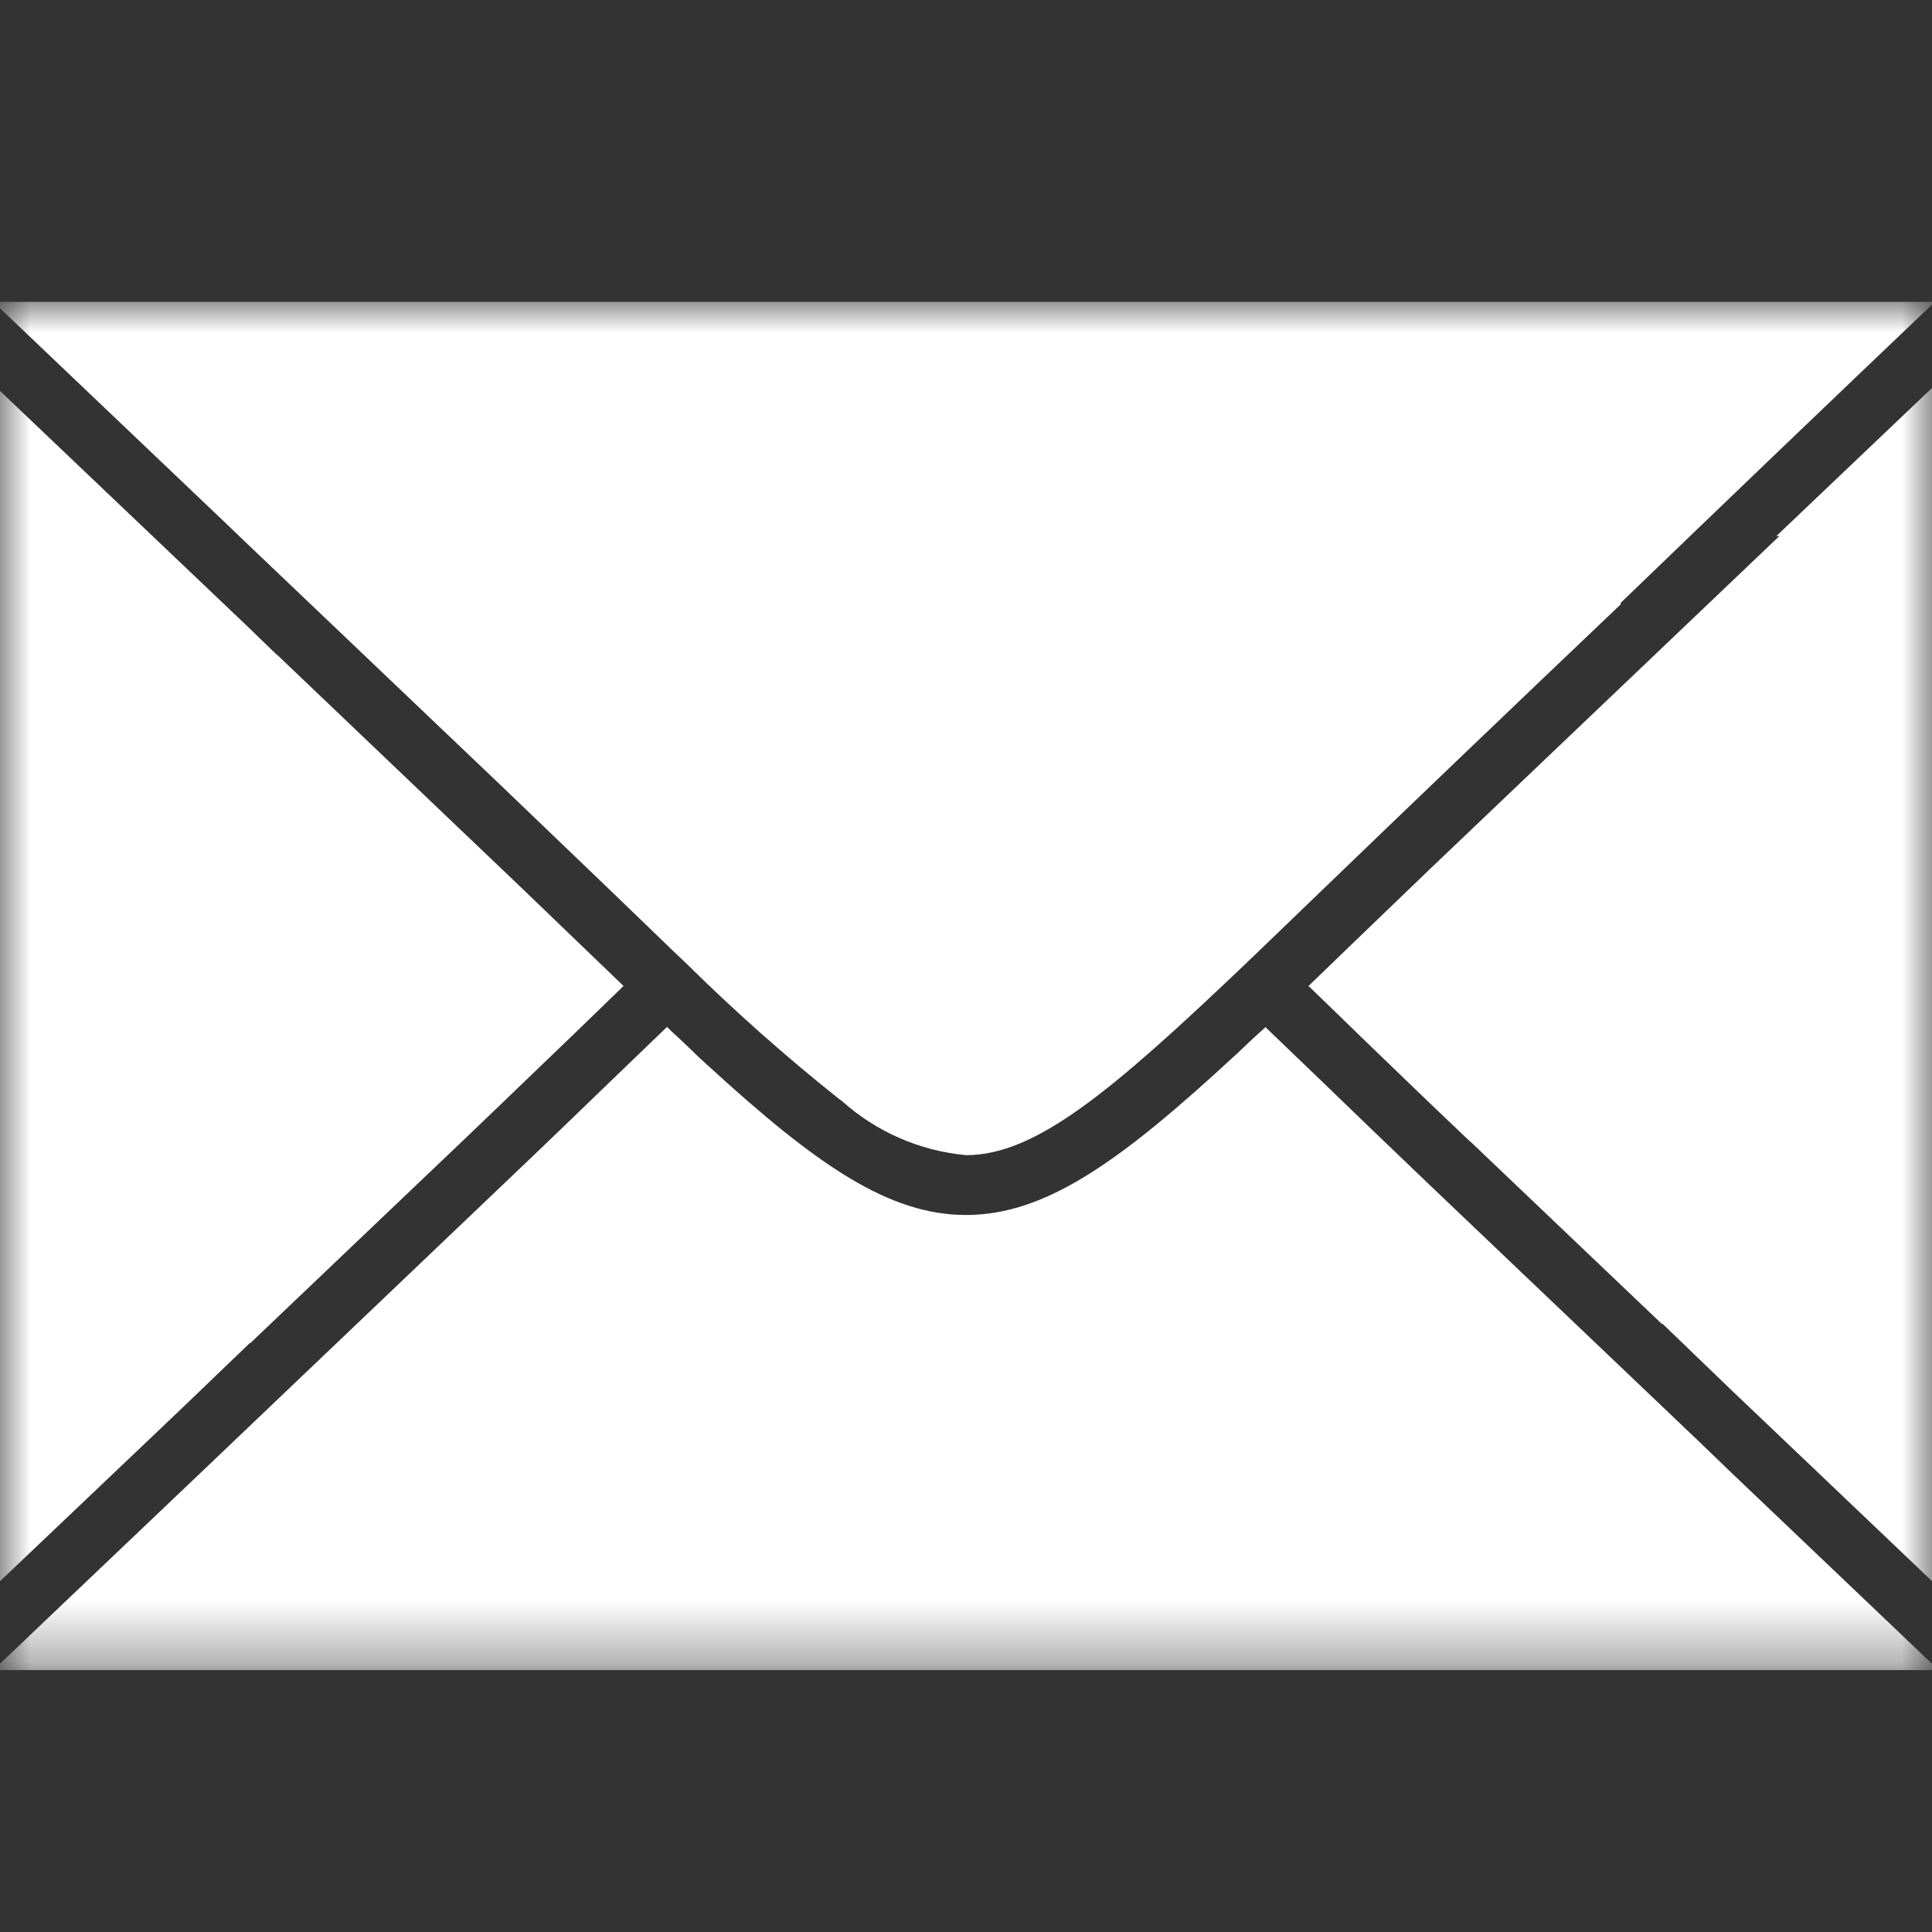
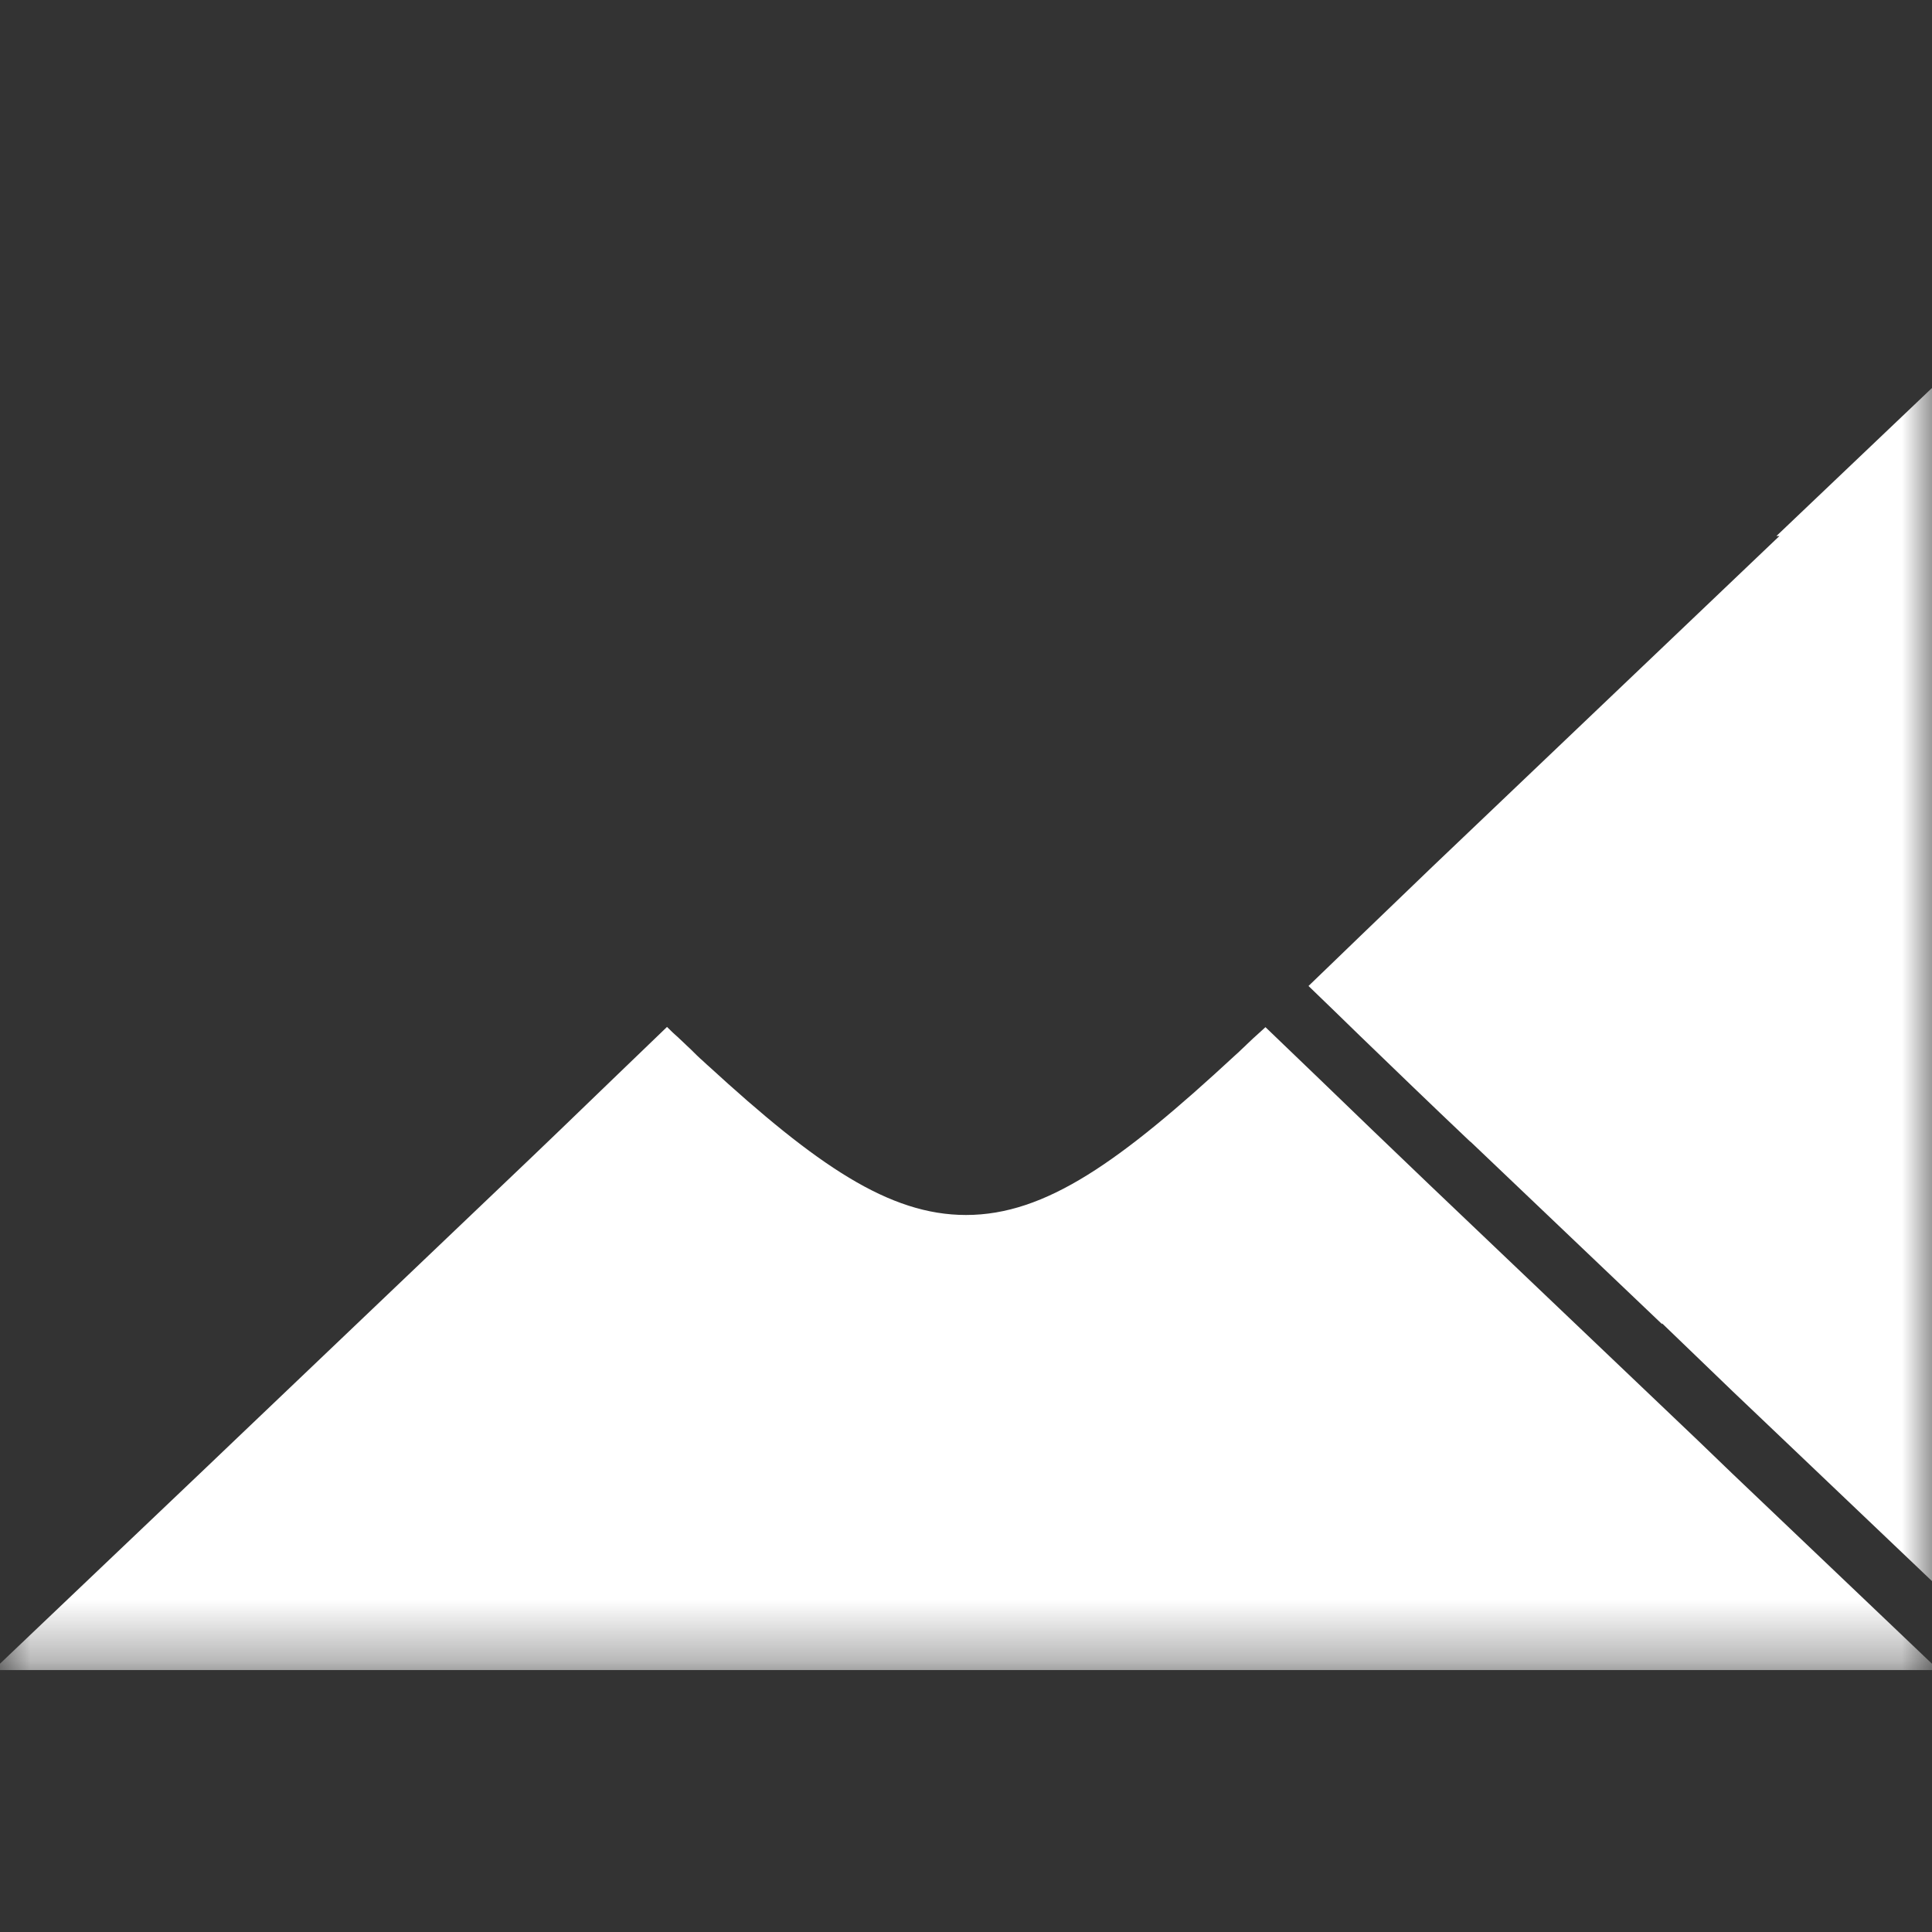
<svg xmlns="http://www.w3.org/2000/svg" width="32" height="32" viewBox="0 0 32 32" fill="none">
  <rect x="0" y="0" width="32" height="32" fill="#333333" stroke="none" />
  <mask id="mask0_98_848" style="mask-type:luminance" maskUnits="userSpaceOnUse" x="0" y="5" width="32" height="23">
    <path d="M32 5H0V27.662H32V5Z" fill="white" />
  </mask>
  <g mask="url(#mask0_98_848)">
-     <path fill-rule="evenodd" clip-rule="evenodd" d="M4.027 8.942L8.326 13.037L10.165 14.801C10.518 15.143 10.85 15.463 11.163 15.764L11.384 15.974C12.176 16.756 13.01 17.495 13.881 18.189L13.95 18.241C14.521 18.751 15.241 19.063 16.003 19.133C17.156 19.133 18.411 18.078 20.621 15.973L20.661 15.933L20.785 15.816L20.817 15.785C21.138 15.477 21.478 15.149 21.84 14.8C23.502 13.198 25.171 11.602 26.844 10.01V9.985C28.557 8.334 30.275 6.687 32 5.045V5H0V5.106L3.749 8.675L4.027 8.942Z" fill="white" />
    <path fill-rule="evenodd" clip-rule="evenodd" d="M24.356 18.91L27.529 21.932V21.918L27.544 21.933C27.907 22.284 28.294 22.657 28.706 23.052L29.473 23.782L32.003 26.191V6.423L29.423 8.878H29.473L23.725 14.355L22.522 15.512C22.226 15.796 21.944 16.072 21.673 16.331C21.942 16.59 22.225 16.864 22.522 17.154C23.076 17.689 23.679 18.272 24.352 18.91" fill="white" />
-     <path fill-rule="evenodd" clip-rule="evenodd" d="M2.53 23.785L3.033 23.306C3.425 22.929 3.795 22.573 4.143 22.24V22.249L7.649 18.91C8.32 18.27 8.925 17.682 9.478 17.154L10.328 16.331C10.059 16.073 9.776 15.801 9.478 15.514L8.678 14.744L4.594 10.849H4.589L4.101 10.377L0 6.475V26.19L2.53 23.785Z" fill="white" />
    <path fill-rule="evenodd" clip-rule="evenodd" d="M28.69 24.405L28.124 23.86L23.677 19.624C23.016 18.993 22.405 18.404 21.845 17.863L20.96 17.013L20.857 17.107L20.762 17.193L20.751 17.203L20.652 17.297L20.641 17.308L20.554 17.39L20.522 17.421L20.457 17.48C18.553 19.242 17.319 20.124 16 20.124C14.726 20.124 13.53 19.302 11.734 17.656L11.713 17.638L11.639 17.569L11.596 17.531L11.543 17.481L11.448 17.387L11.362 17.306L11.35 17.294L11.25 17.2L11.241 17.191L11.146 17.105L11.115 17.075L11.048 17.009L10.165 17.859C9.605 18.4 8.992 18.992 8.331 19.62L3.881 23.862L3.439 24.284L0 27.556V27.662H32V27.557L28.69 24.405Z" fill="white" />
  </g>
</svg>